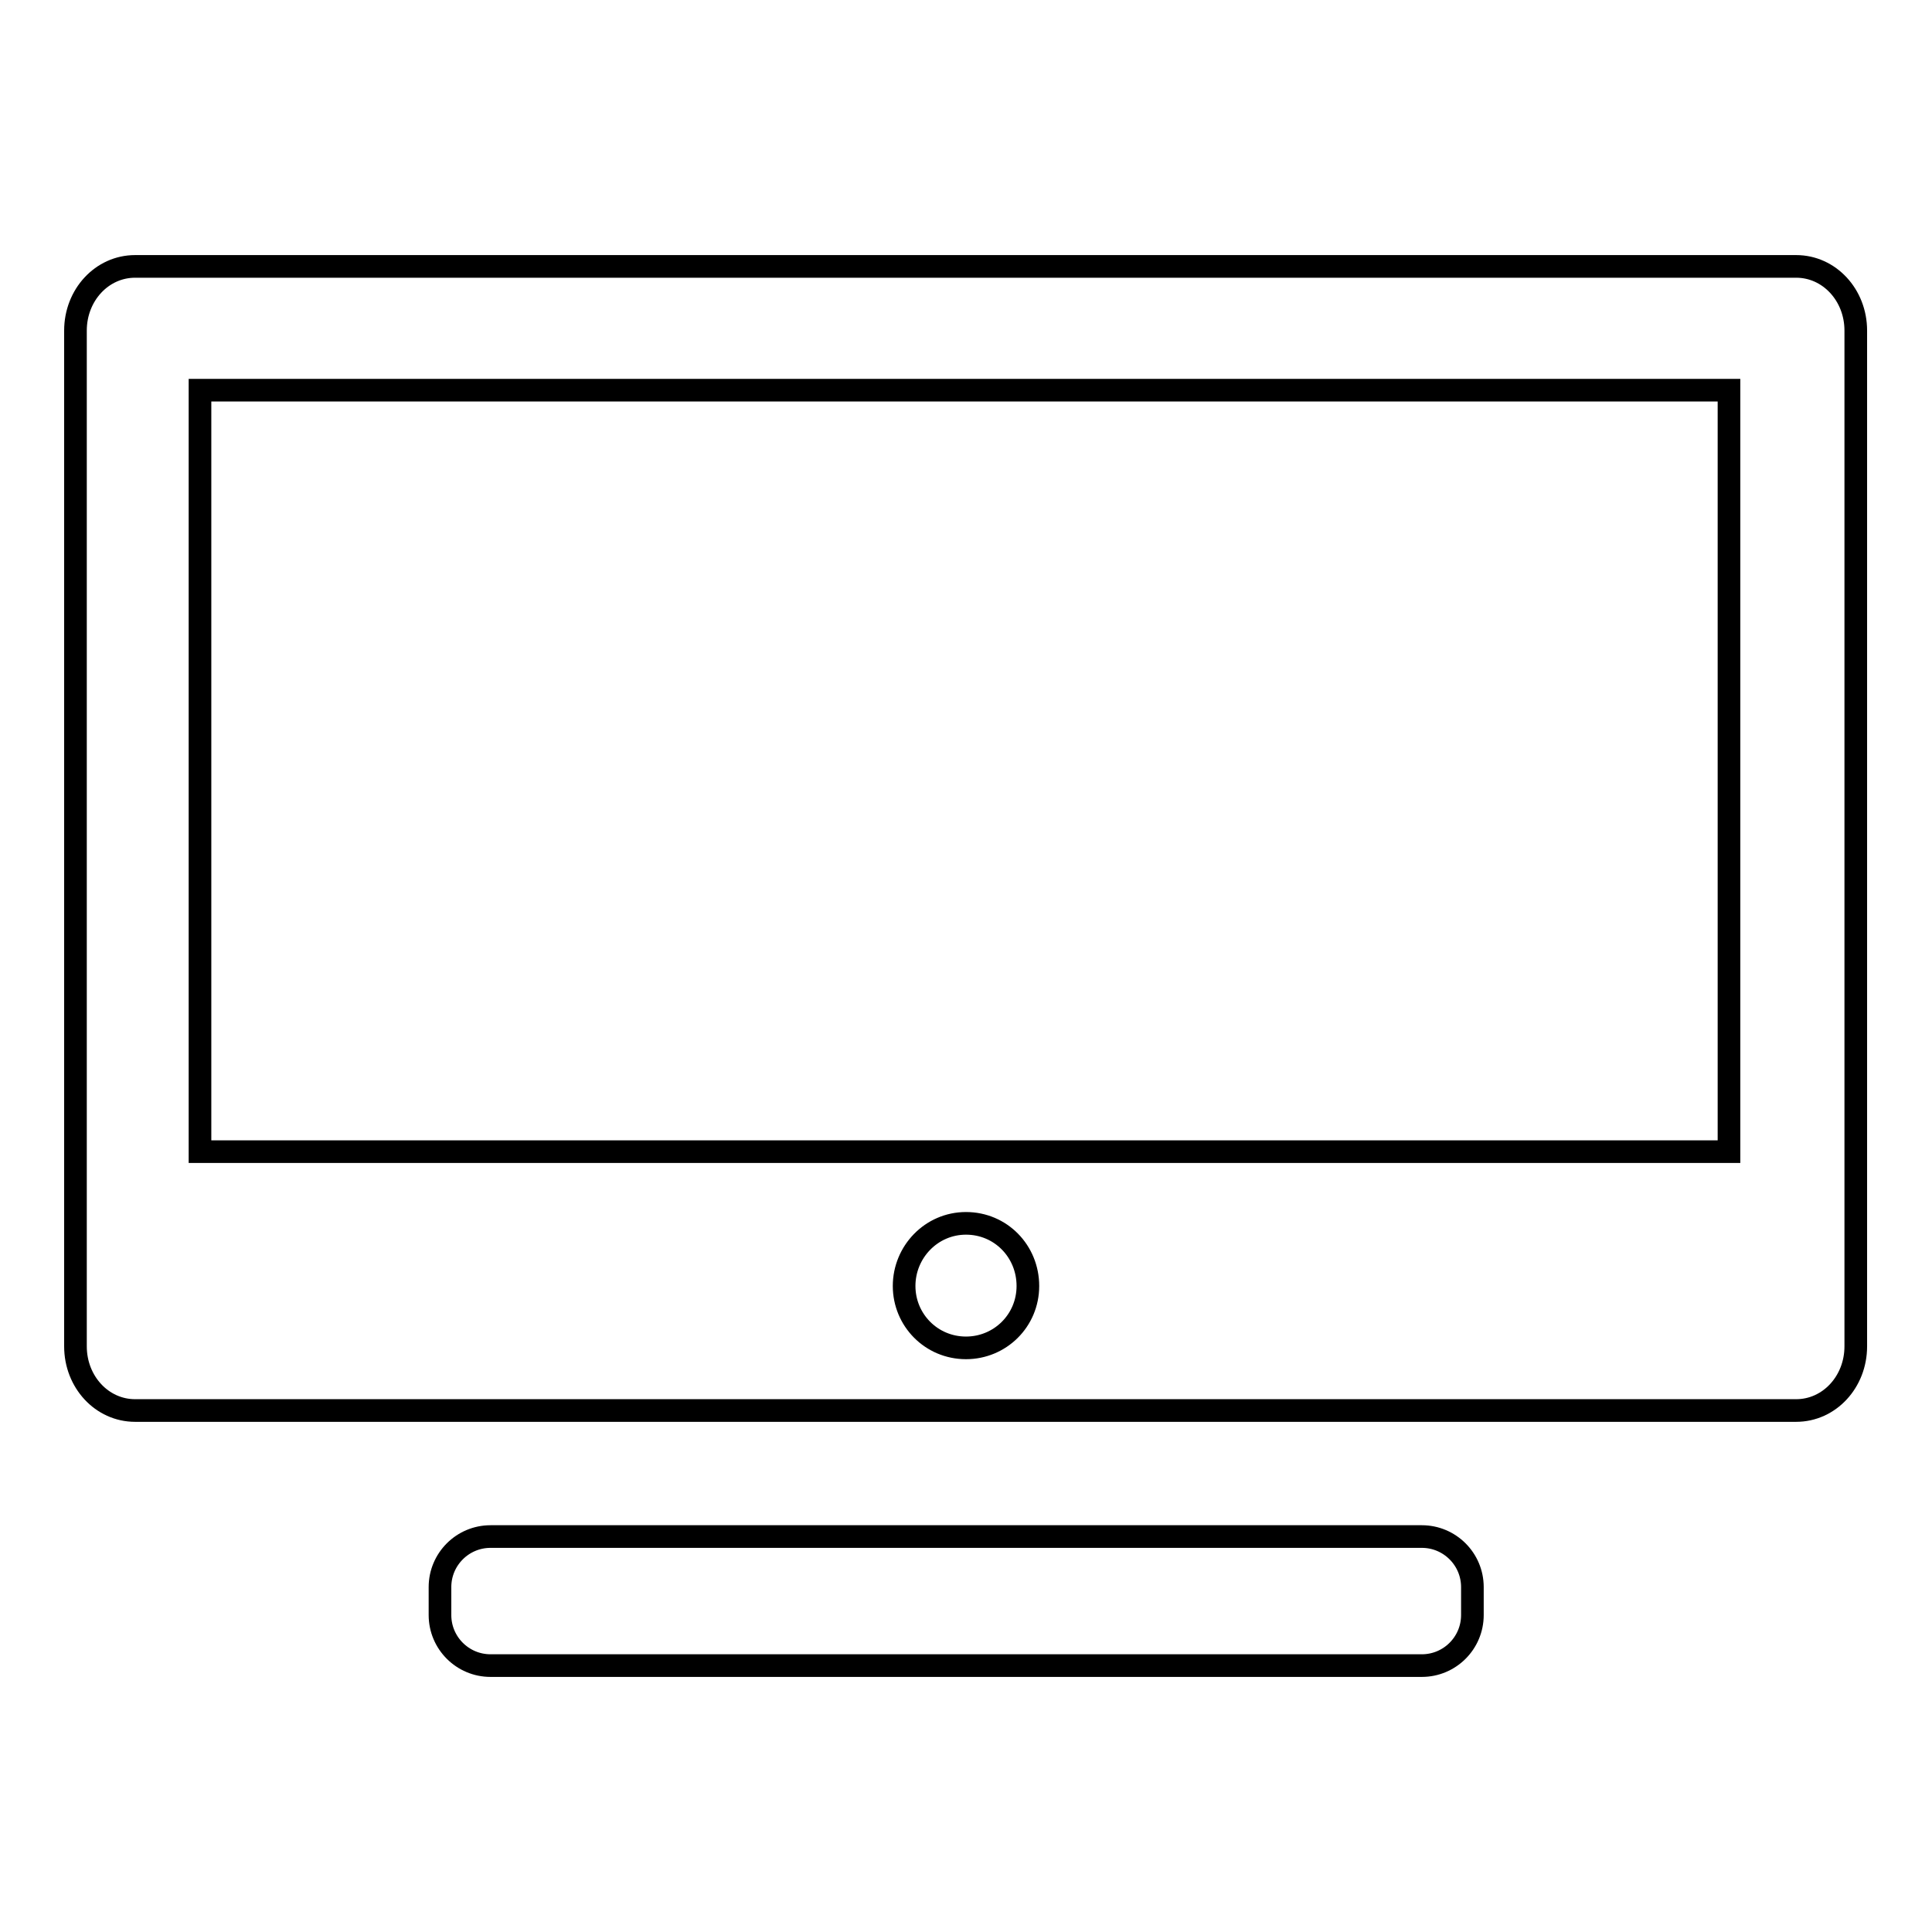
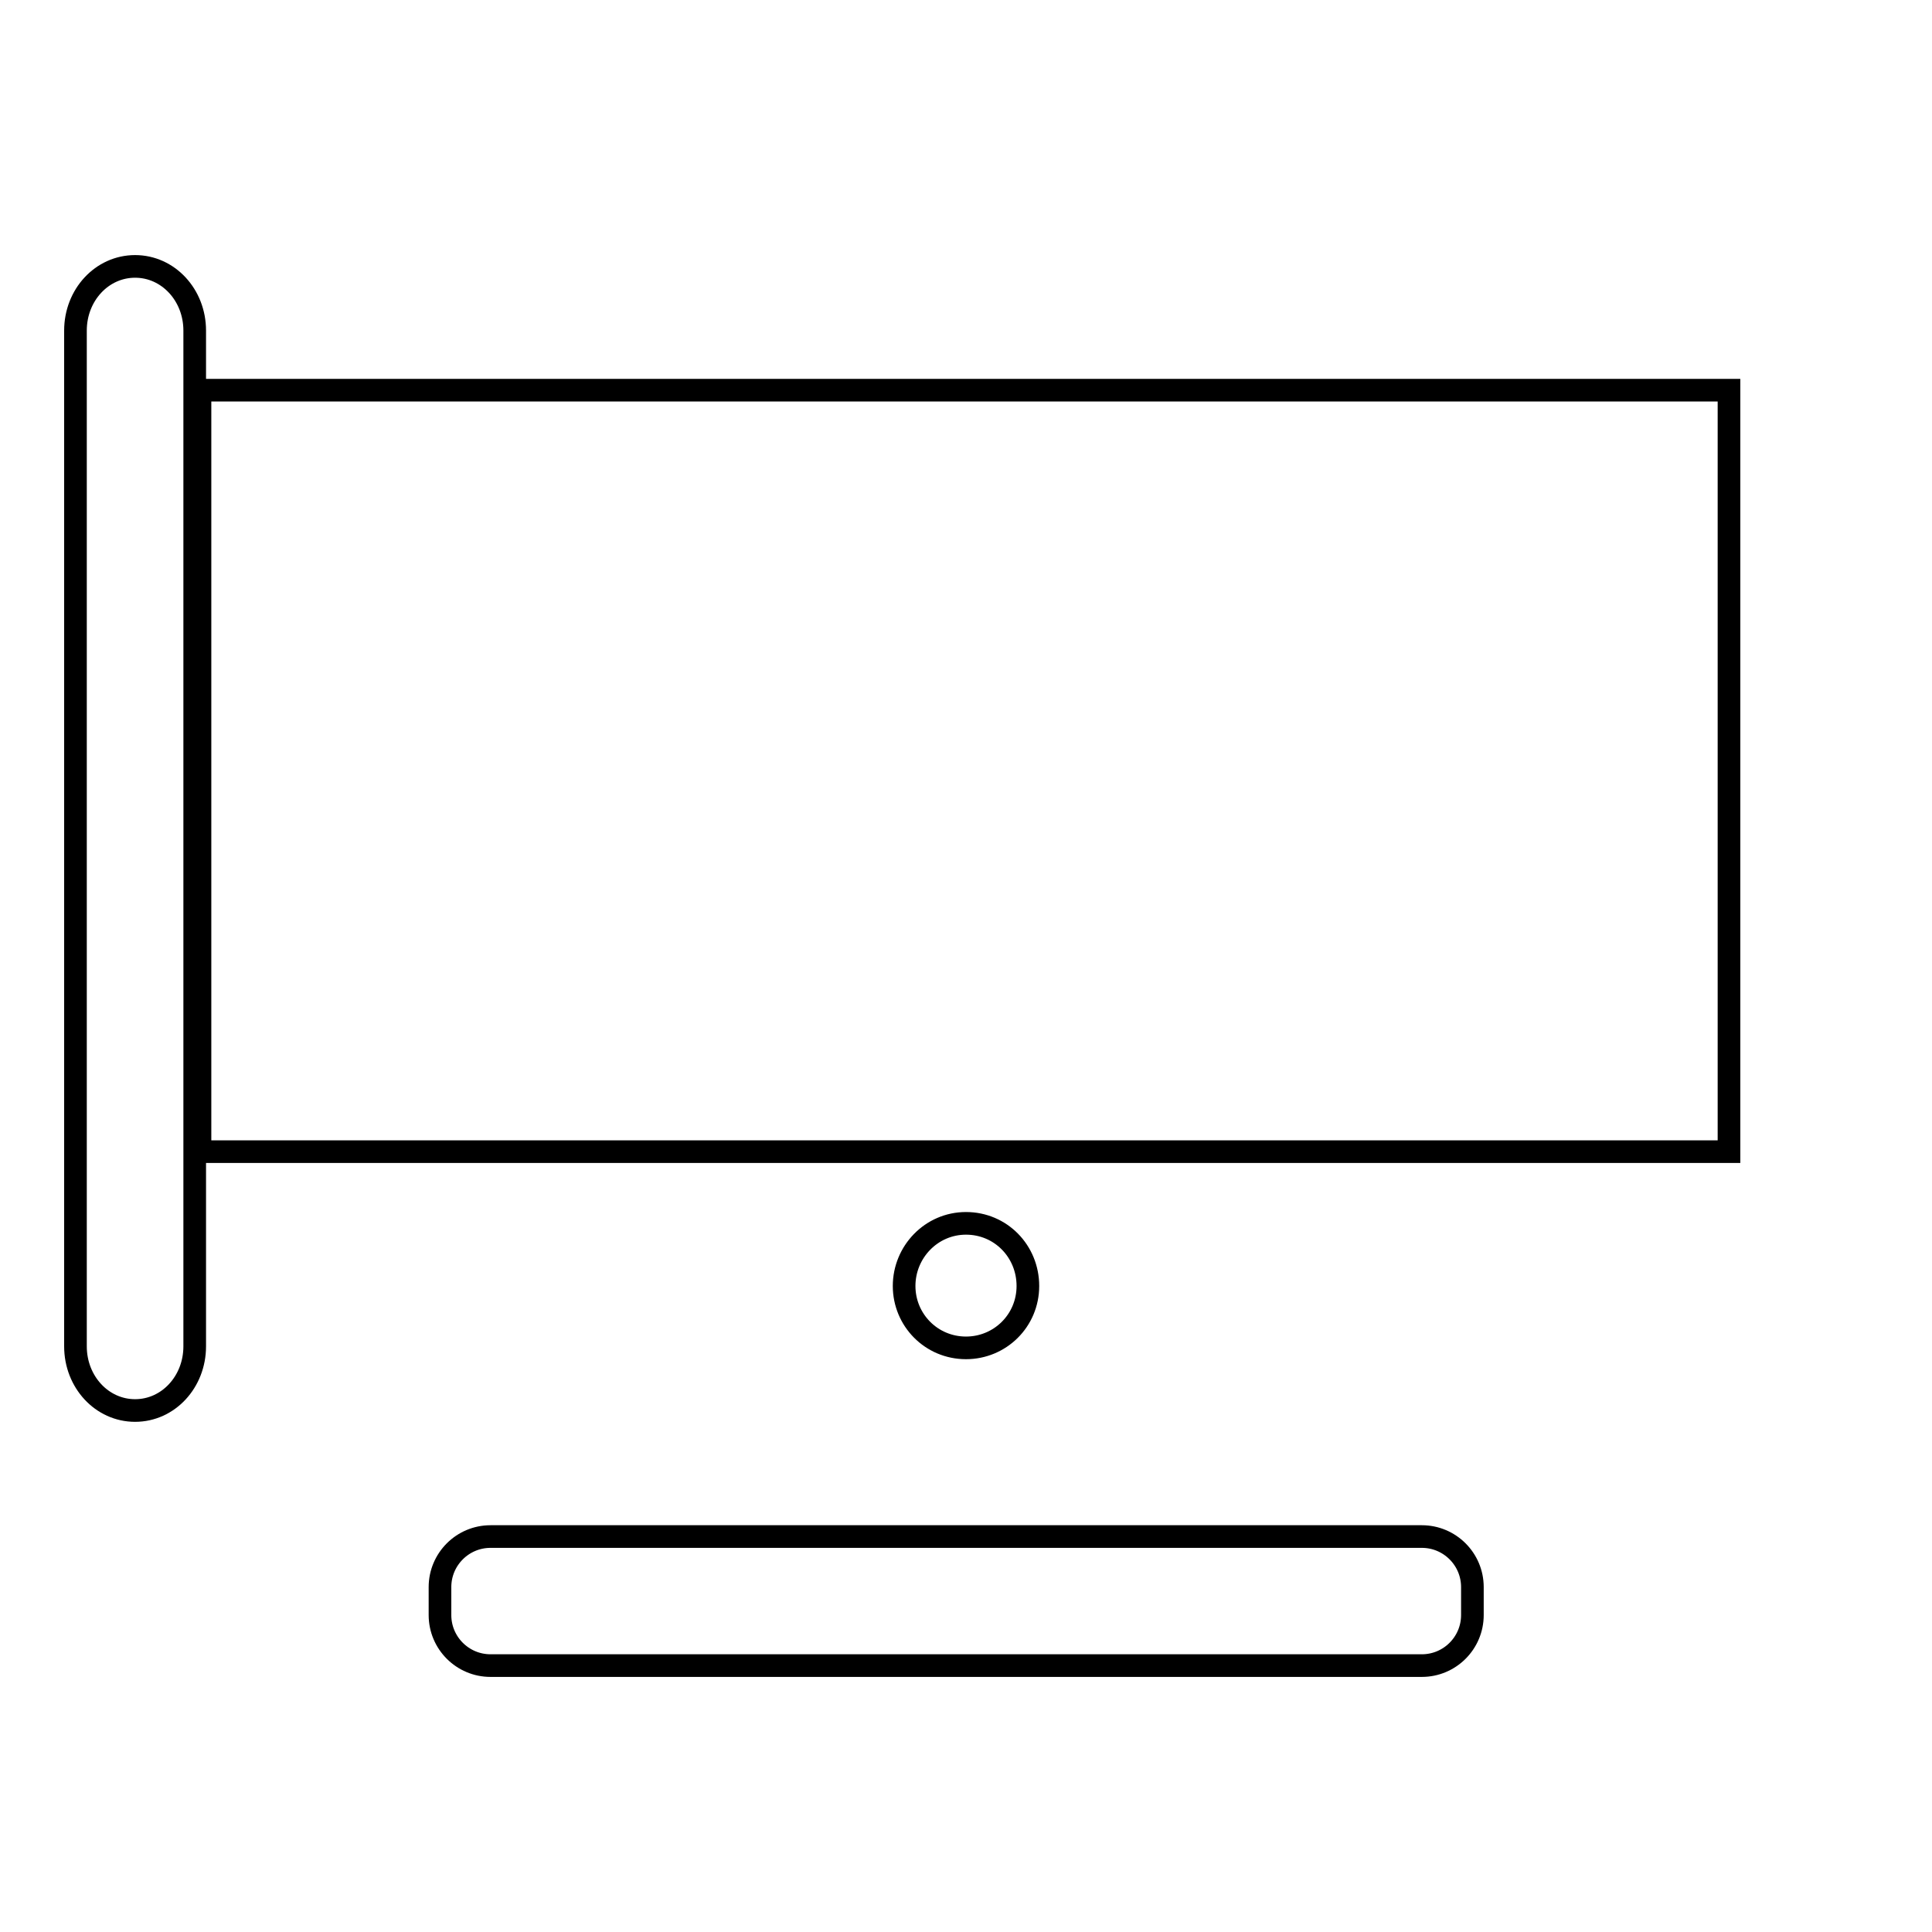
<svg xmlns="http://www.w3.org/2000/svg" version="1.1" x="0px" y="0px" viewBox="0 0 256 256" enable-background="new 0 0 256 256" xml:space="preserve">
  <g>
    <g>
-       <path stroke-width="3" fill-opacity="0" stroke="#000000" d="M17.9,35.3c-4.4,0-7.9,3.8-7.9,8.5v134.6c0,4.7,3.5,8.5,7.9,8.5h220.1c4.4,0,7.9-3.8,7.9-8.5V43.8c0-4.7-3.5-8.5-7.9-8.5H17.9z M26.5,51.7h202.6v100.9H26.5V51.7z M128,162.1c4.6,0,8.2,3.7,8.2,8.3c0,4.6-3.7,8.2-8.2,8.2c-4.6,0-8.2-3.7-8.2-8.2C119.8,165.9,123.4,162.1,128,162.1z M65,203.6c-3.7,0-6.7,3-6.7,6.7v3.7c0,3.7,3,6.7,6.7,6.7h123.4c3.7,0,6.7-3,6.7-6.7v-3.7c0-3.7-3-6.7-6.7-6.7H65z" />
+       <path stroke-width="3" fill-opacity="0" stroke="#000000" d="M17.9,35.3c-4.4,0-7.9,3.8-7.9,8.5v134.6c0,4.7,3.5,8.5,7.9,8.5c4.4,0,7.9-3.8,7.9-8.5V43.8c0-4.7-3.5-8.5-7.9-8.5H17.9z M26.5,51.7h202.6v100.9H26.5V51.7z M128,162.1c4.6,0,8.2,3.7,8.2,8.3c0,4.6-3.7,8.2-8.2,8.2c-4.6,0-8.2-3.7-8.2-8.2C119.8,165.9,123.4,162.1,128,162.1z M65,203.6c-3.7,0-6.7,3-6.7,6.7v3.7c0,3.7,3,6.7,6.7,6.7h123.4c3.7,0,6.7-3,6.7-6.7v-3.7c0-3.7-3-6.7-6.7-6.7H65z" />
    </g>
  </g>
</svg>